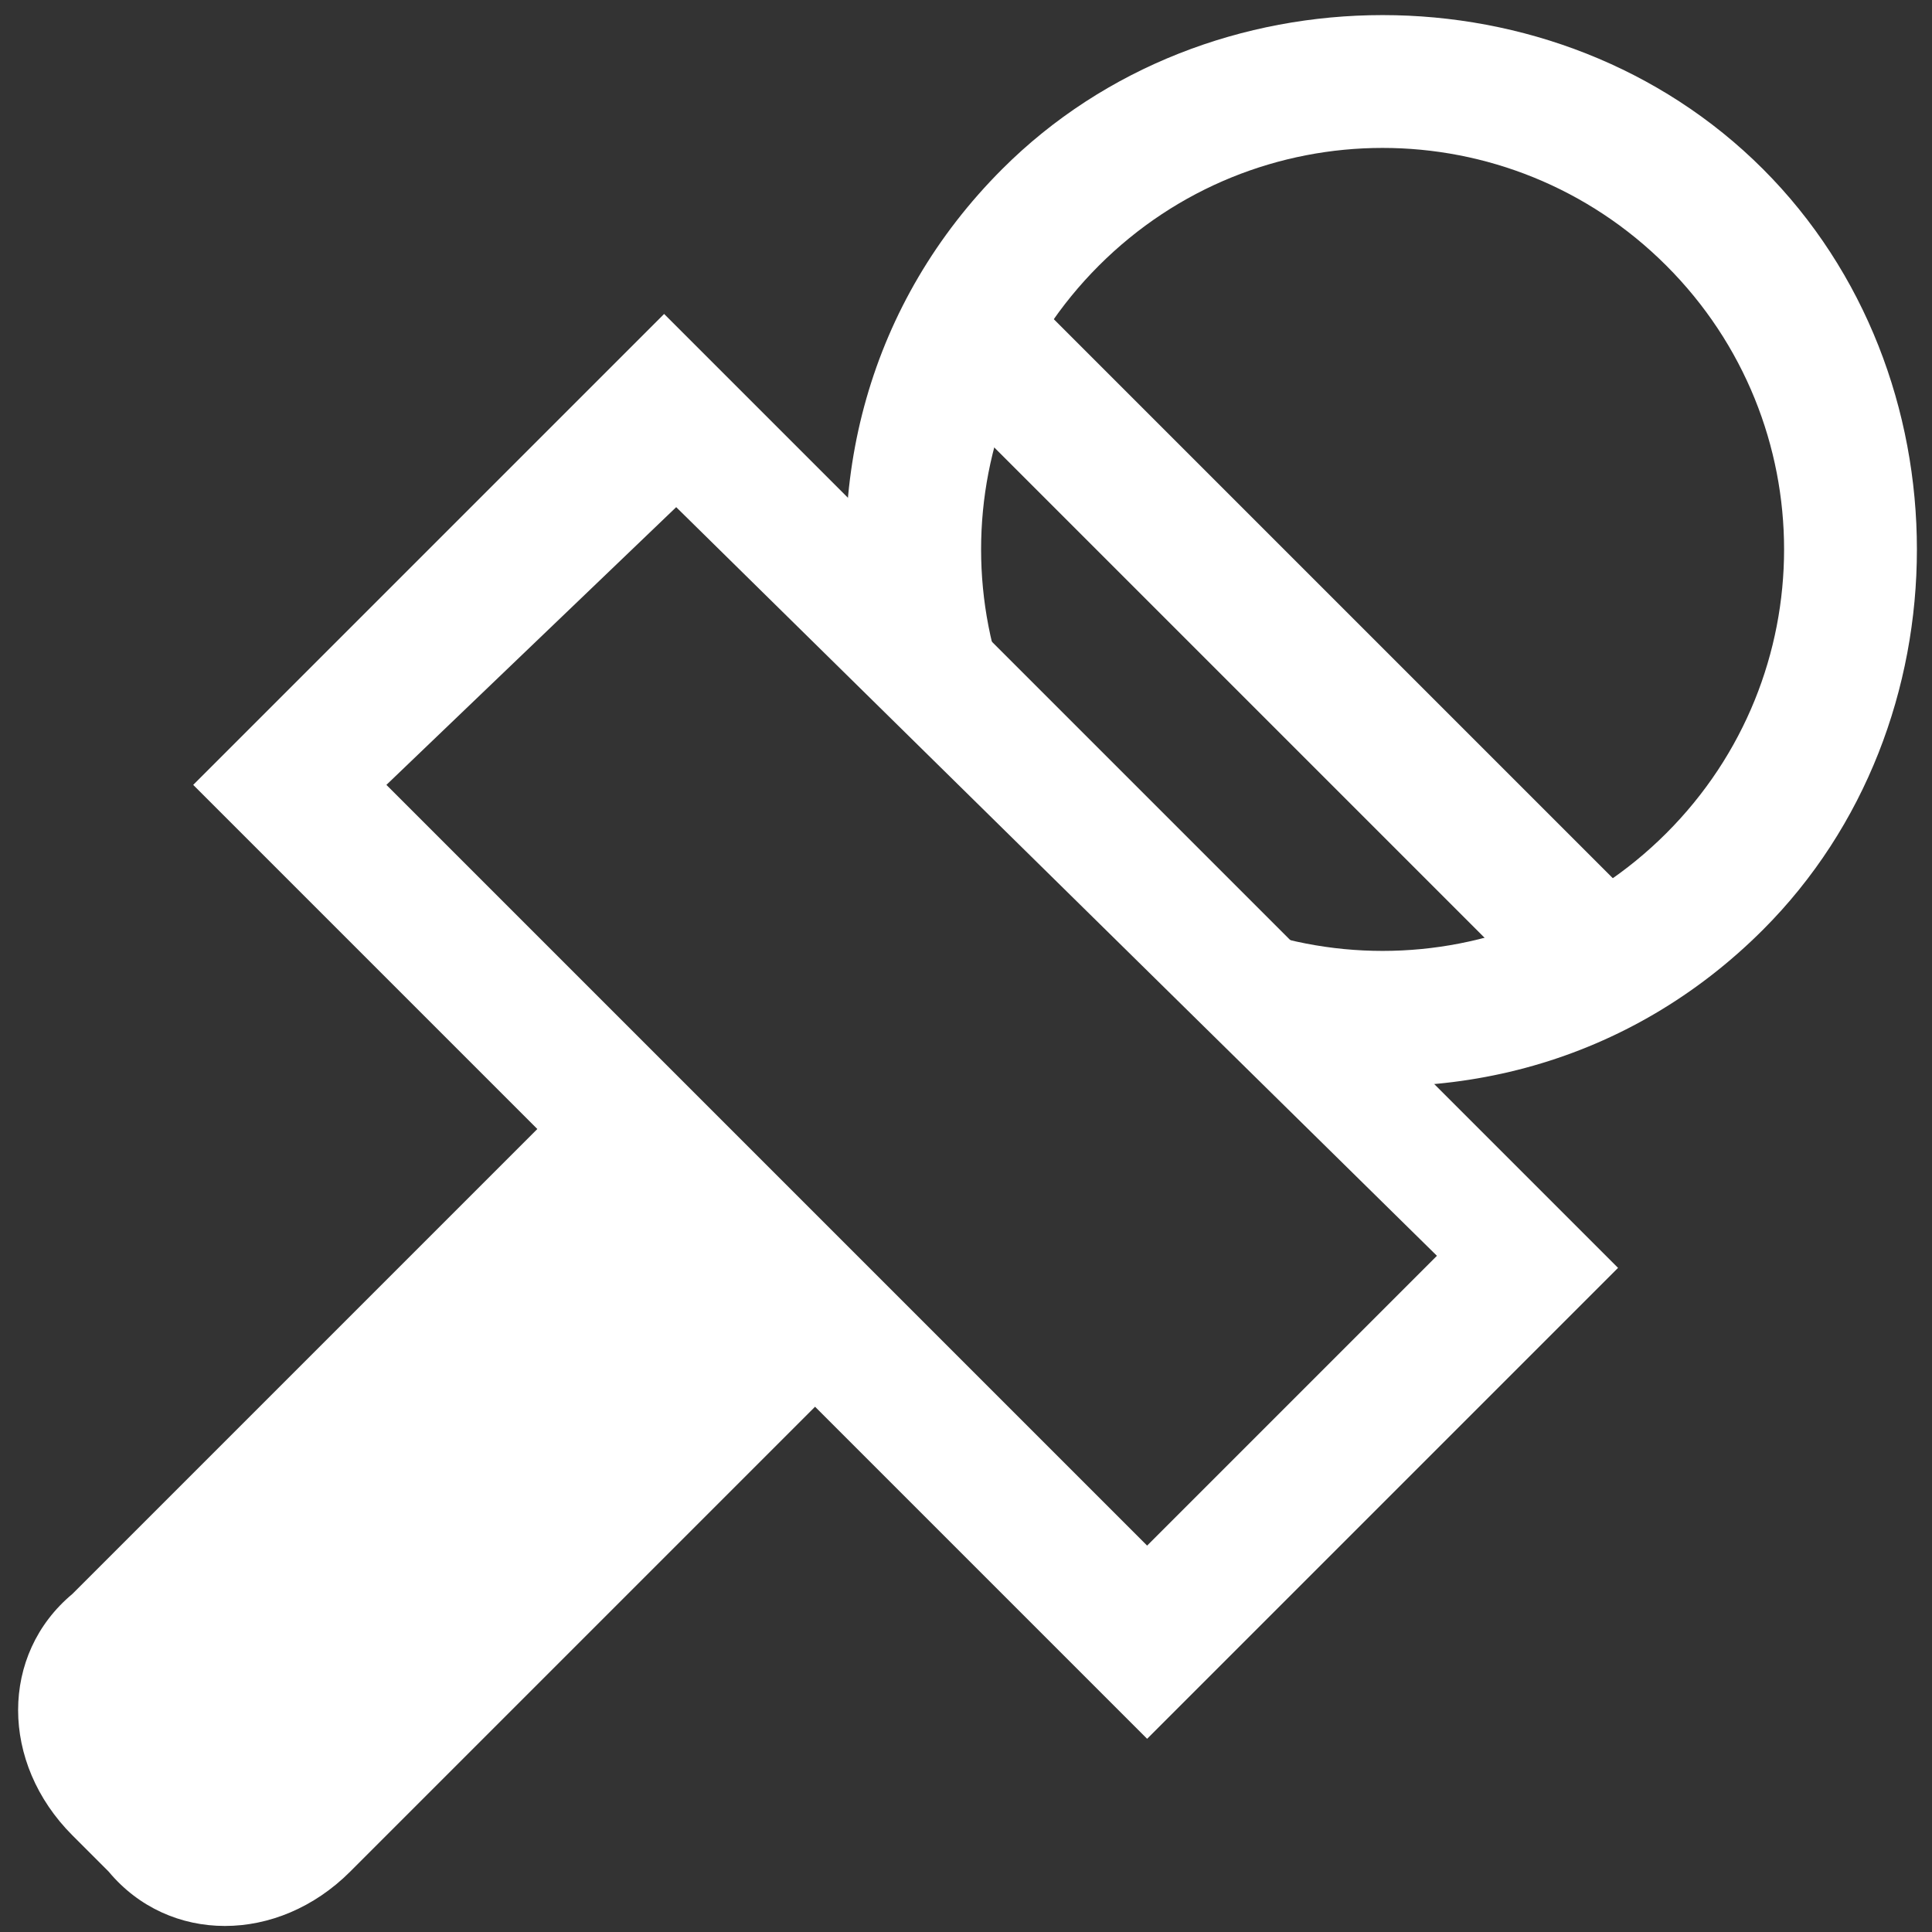
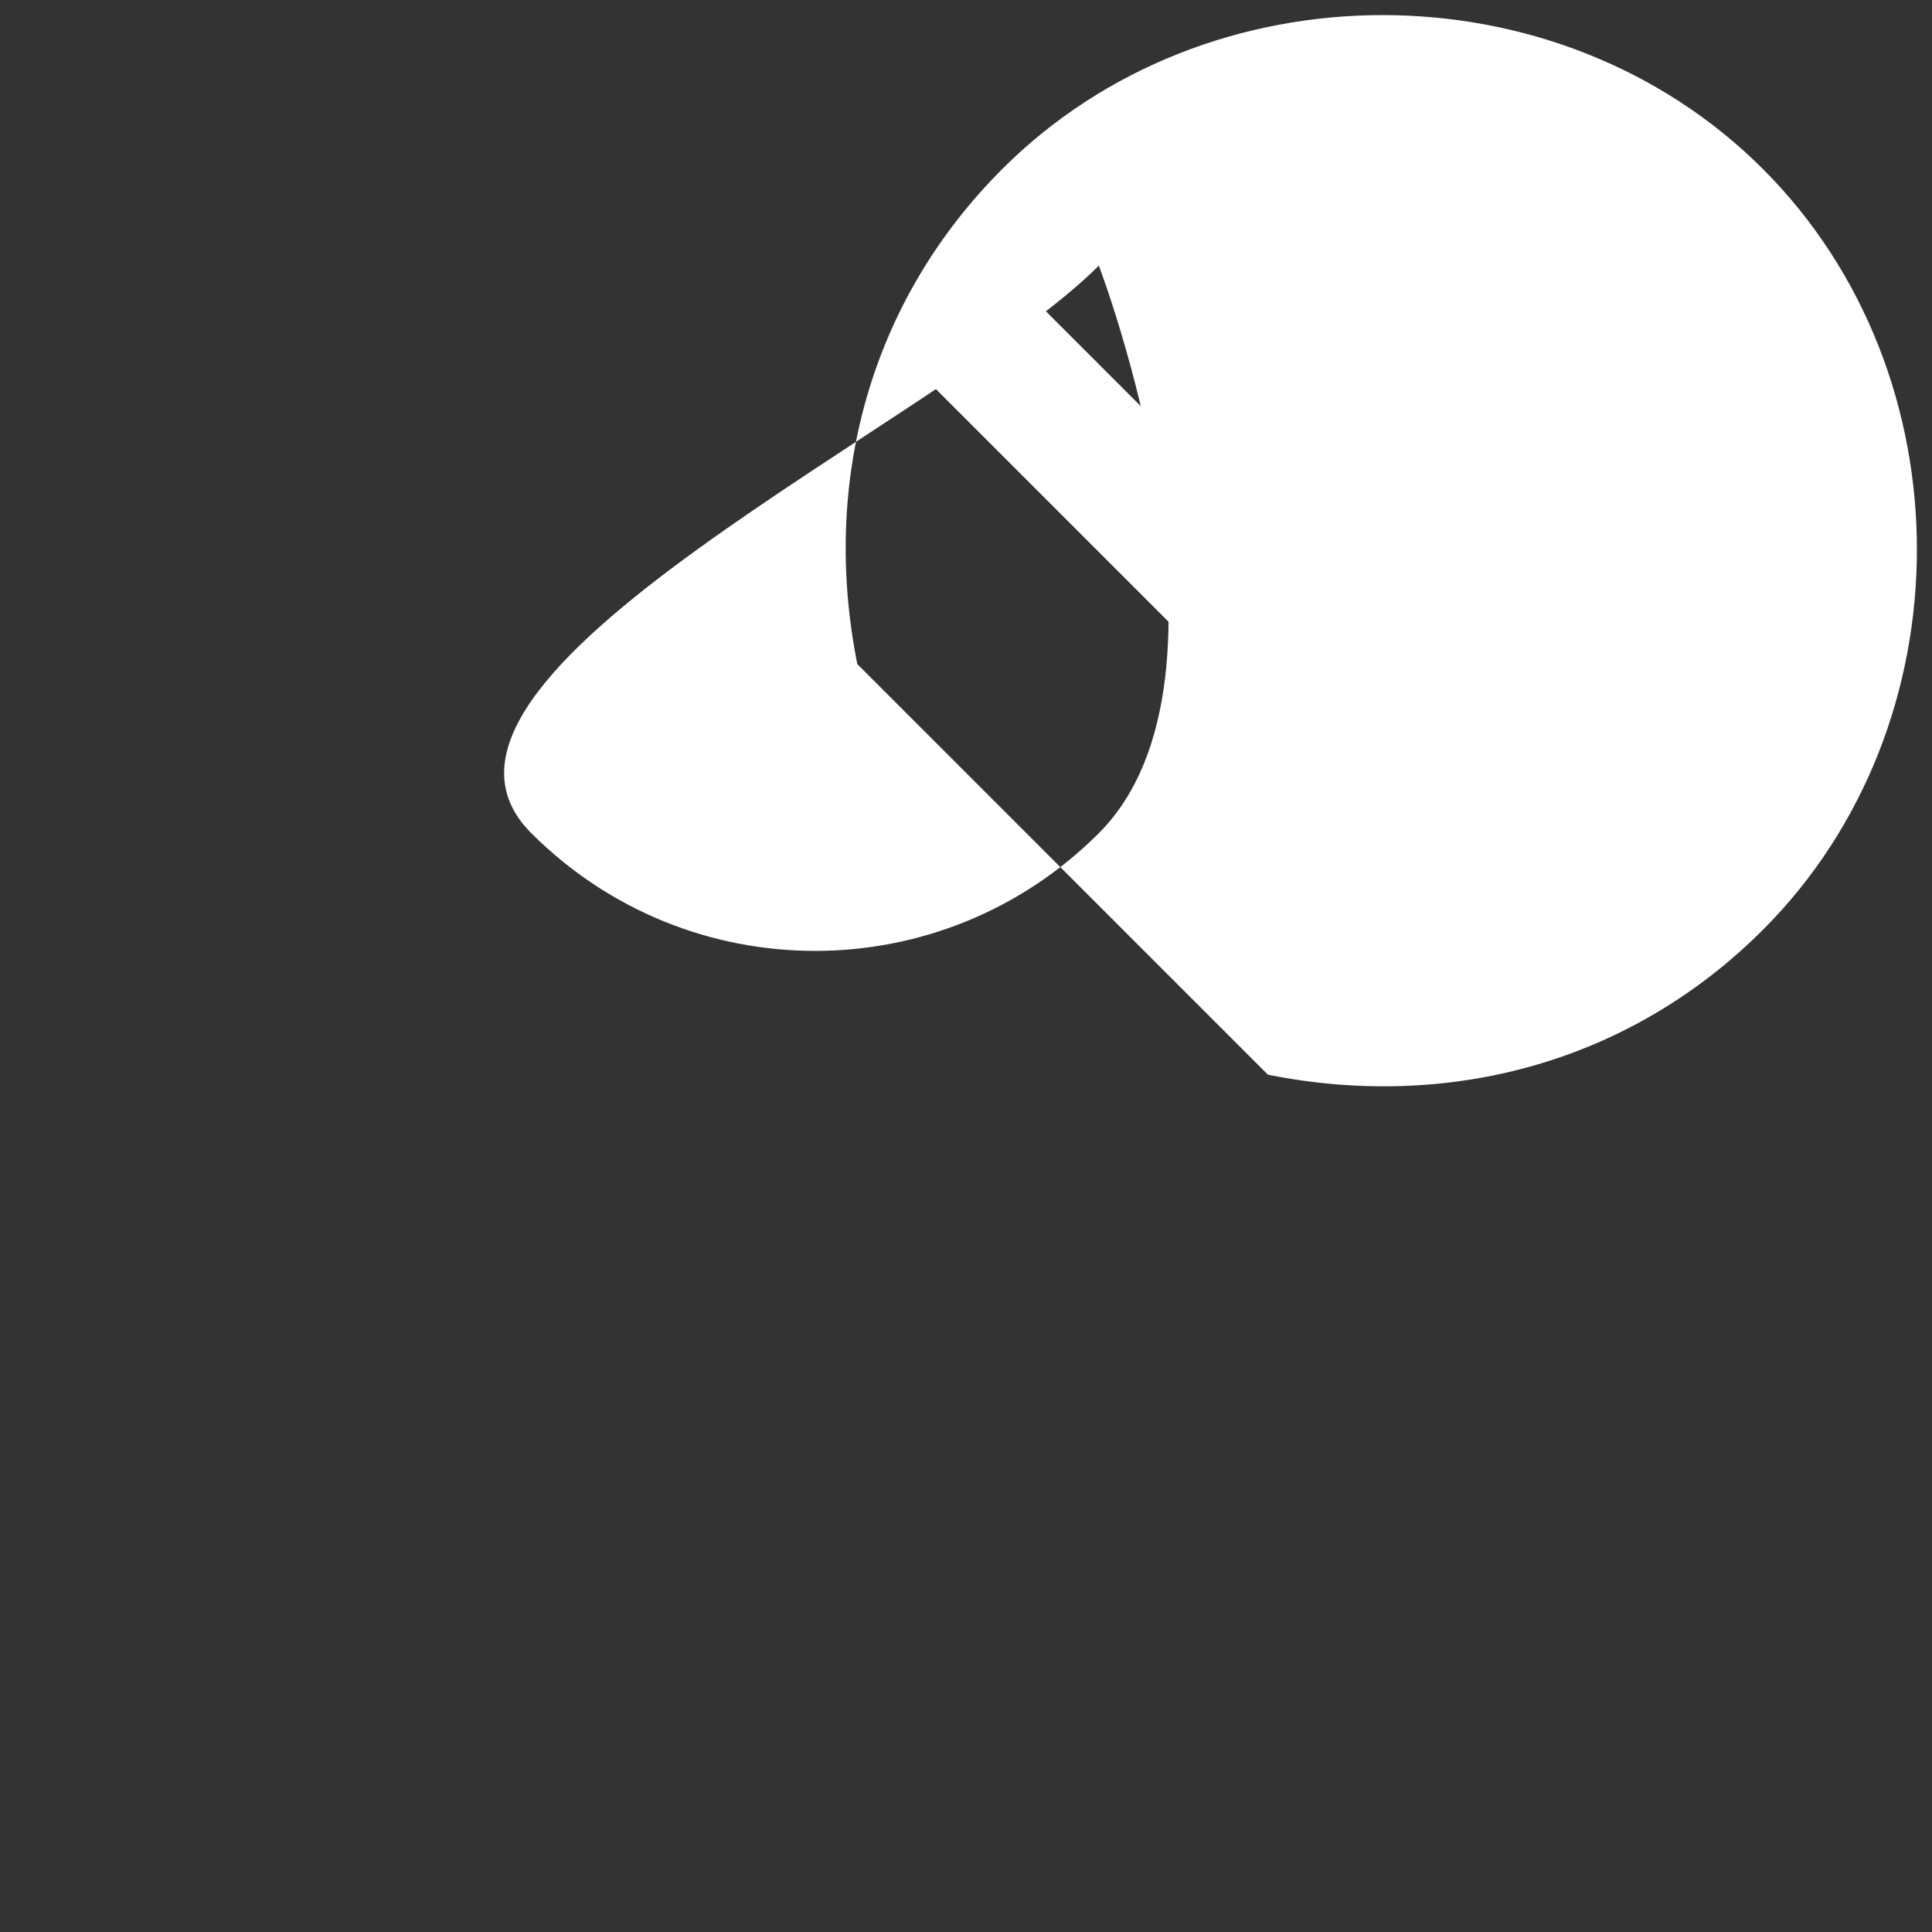
<svg xmlns="http://www.w3.org/2000/svg" version="1.1" id="レイヤー_1" x="0px" y="0px" viewBox="0 0 16 16" style="enable-background:new 0 0 16 16;" xml:space="preserve">
  <rect x="0" y="0" width="16" height="16" fill="#333333" stroke="none" />
  <style type="text/css">
	.st0{fill:#FFFFFF;}
</style>
  <g>
    <g>
-       <path class="st0" d="M9.5,14.4L1.6,6.5l3.9-3.9l7.9,7.9L9.5,14.4z M3.2,6.5l6.3,6.3l2.4-2.4L5.6,4.2L3.2,6.5z" />
-     </g>
+       </g>
    <rect x="10.1" y="1.4" transform="matrix(0.707 -0.707 0.707 0.707 -0.649 9.104)" class="st0" width="1.1" height="7.8" />
    <g>
-       <path class="st0" d="M6.1,10.7l0.8,0.8l-4,4c-0.6,0.6-1.5,0.6-2,0l-0.3-0.3c-0.6-0.6-0.6-1.5,0-2l4-4l0.8,0.8L6.1,10.7z" />
-     </g>
+       </g>
    <g>
-       <path class="st0" d="M14.6,7.7c1.7-1.7,1.7-4.6,0-6.3s-4.6-1.7-6.3,0C7.2,2.5,6.8,4,7.1,5.5l3.4,3.4C12,9.2,13.5,8.8,14.6,7.7z     M9.1,2.2c1.3-1.3,3.4-1.3,4.7,0s1.3,3.4,0,4.7s-3.4,1.3-4.7,0S7.8,3.5,9.1,2.2z" />
+       <path class="st0" d="M14.6,7.7c1.7-1.7,1.7-4.6,0-6.3s-4.6-1.7-6.3,0C7.2,2.5,6.8,4,7.1,5.5l3.4,3.4C12,9.2,13.5,8.8,14.6,7.7z     M9.1,2.2s1.3,3.4,0,4.7s-3.4,1.3-4.7,0S7.8,3.5,9.1,2.2z" />
    </g>
  </g>
</svg>